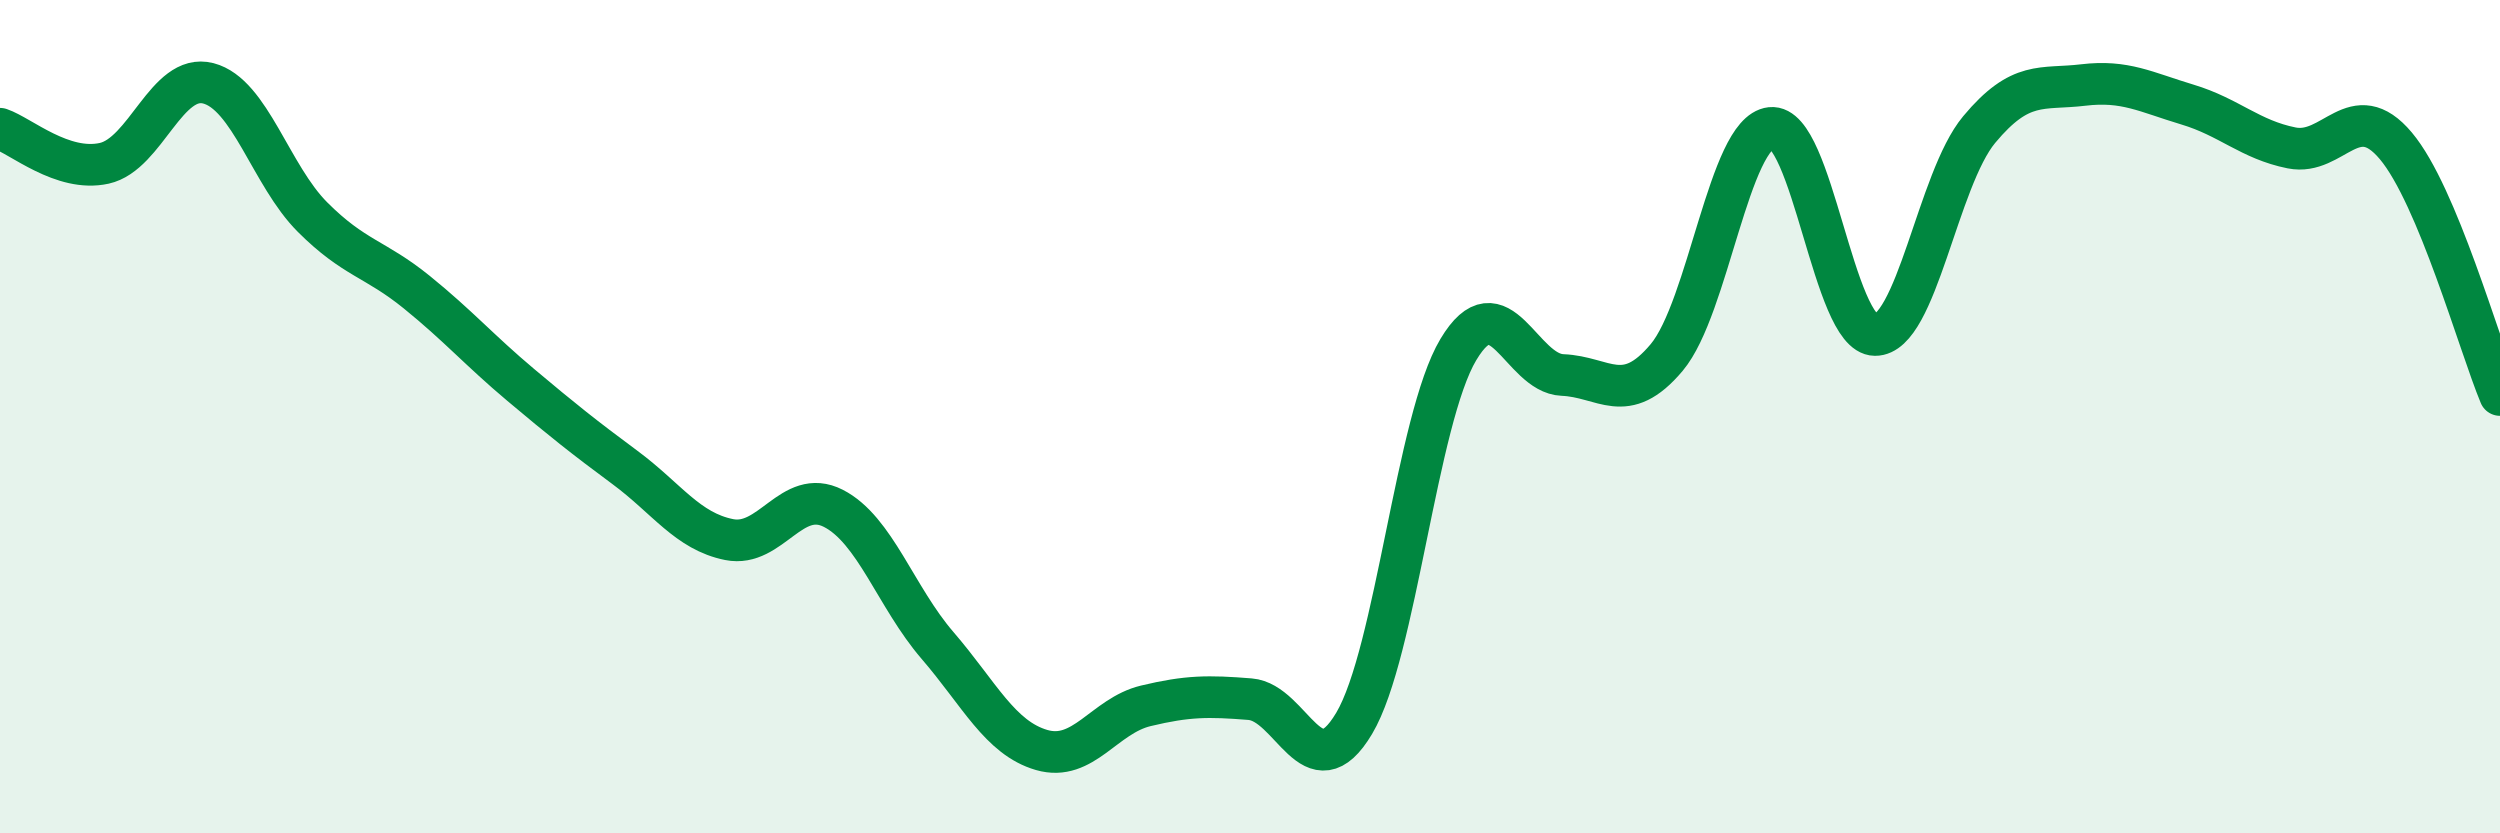
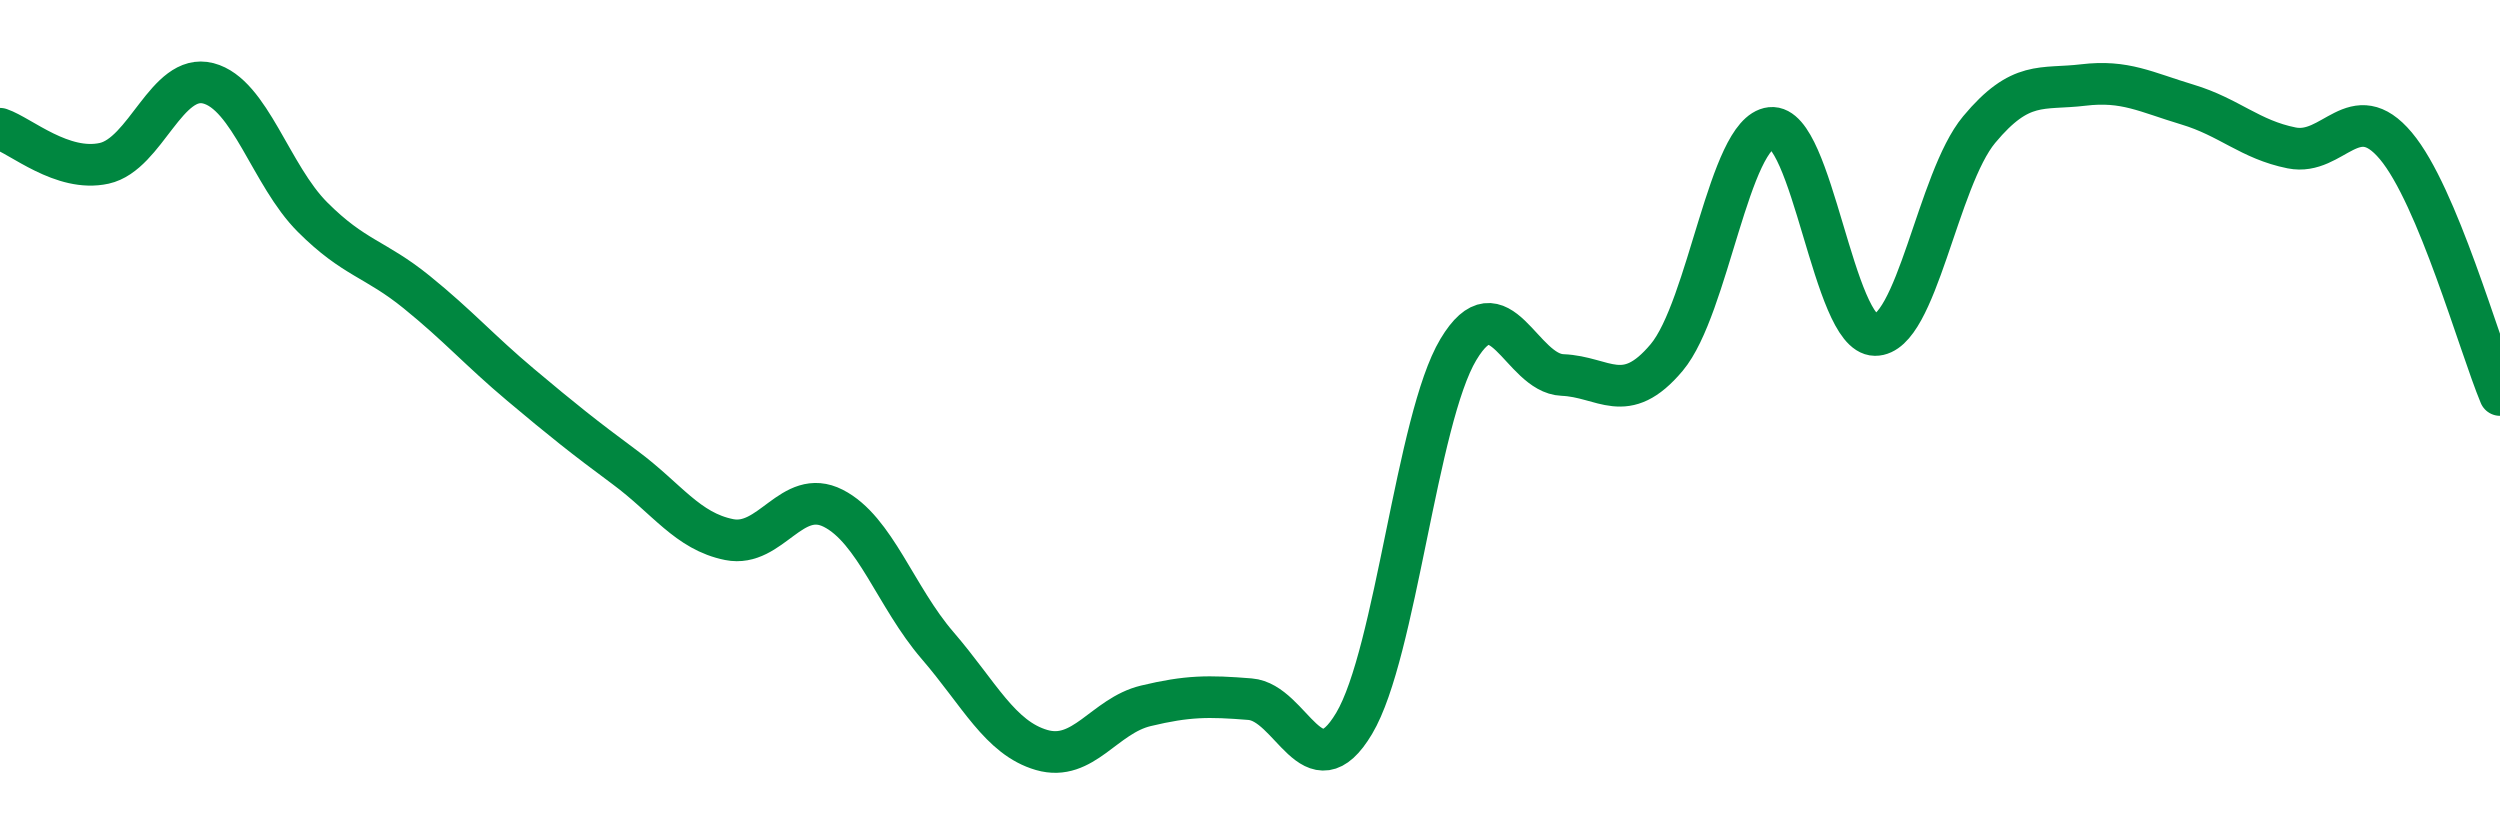
<svg xmlns="http://www.w3.org/2000/svg" width="60" height="20" viewBox="0 0 60 20">
-   <path d="M 0,3.09 C 0.5,3.26 1.5,4.14 2.5,3.92 C 3.5,3.7 4,1.74 5,2 C 6,2.26 6.5,4.21 7.5,5.21 C 8.5,6.21 9,6.2 10,7.01 C 11,7.82 11.5,8.4 12.5,9.24 C 13.5,10.08 14,10.48 15,11.22 C 16,11.96 16.5,12.75 17.5,12.95 C 18.5,13.15 19,11.69 20,12.2 C 21,12.71 21.5,14.33 22.5,15.49 C 23.5,16.65 24,17.71 25,18 C 26,18.29 26.5,17.18 27.5,16.94 C 28.5,16.7 29,16.7 30,16.78 C 31,16.86 31.5,19.04 32.5,17.36 C 33.5,15.68 34,10.06 35,8.39 C 36,6.72 36.5,8.96 37.5,9 C 38.5,9.04 39,9.77 40,8.58 C 41,7.39 41.5,3.18 42.5,3.07 C 43.5,2.96 44,8.03 45,8.04 C 46,8.05 46.5,4.31 47.5,3.11 C 48.5,1.91 49,2.16 50,2.04 C 51,1.92 51.5,2.21 52.5,2.51 C 53.5,2.81 54,3.35 55,3.55 C 56,3.75 56.5,2.31 57.5,3.5 C 58.5,4.69 59.5,8.28 60,9.48L60 20L0 20Z" fill="#008740" opacity="0.1" stroke-linecap="round" stroke-linejoin="round" />
  <path d="M 0,3.09 C 0.5,3.26 1.5,4.14 2.5,3.92 C 3.5,3.7 4,1.74 5,2 C 6,2.26 6.5,4.21 7.5,5.21 C 8.5,6.21 9,6.2 10,7.01 C 11,7.82 11.5,8.4 12.5,9.24 C 13.5,10.08 14,10.48 15,11.22 C 16,11.96 16.5,12.75 17.5,12.95 C 18.5,13.15 19,11.69 20,12.2 C 21,12.71 21.5,14.33 22.5,15.49 C 23.5,16.65 24,17.71 25,18 C 26,18.29 26.5,17.18 27.5,16.94 C 28.5,16.7 29,16.7 30,16.78 C 31,16.86 31.5,19.04 32.5,17.36 C 33.5,15.68 34,10.06 35,8.39 C 36,6.72 36.5,8.96 37.5,9 C 38.5,9.04 39,9.77 40,8.58 C 41,7.39 41.5,3.18 42.5,3.07 C 43.5,2.96 44,8.03 45,8.04 C 46,8.05 46.5,4.31 47.5,3.11 C 48.5,1.91 49,2.16 50,2.04 C 51,1.92 51.5,2.21 52.5,2.51 C 53.5,2.81 54,3.35 55,3.55 C 56,3.75 56.5,2.31 57.5,3.5 C 58.5,4.69 59.5,8.28 60,9.48" stroke="#008740" stroke-width="1" fill="none" stroke-linecap="round" stroke-linejoin="round" />
</svg>